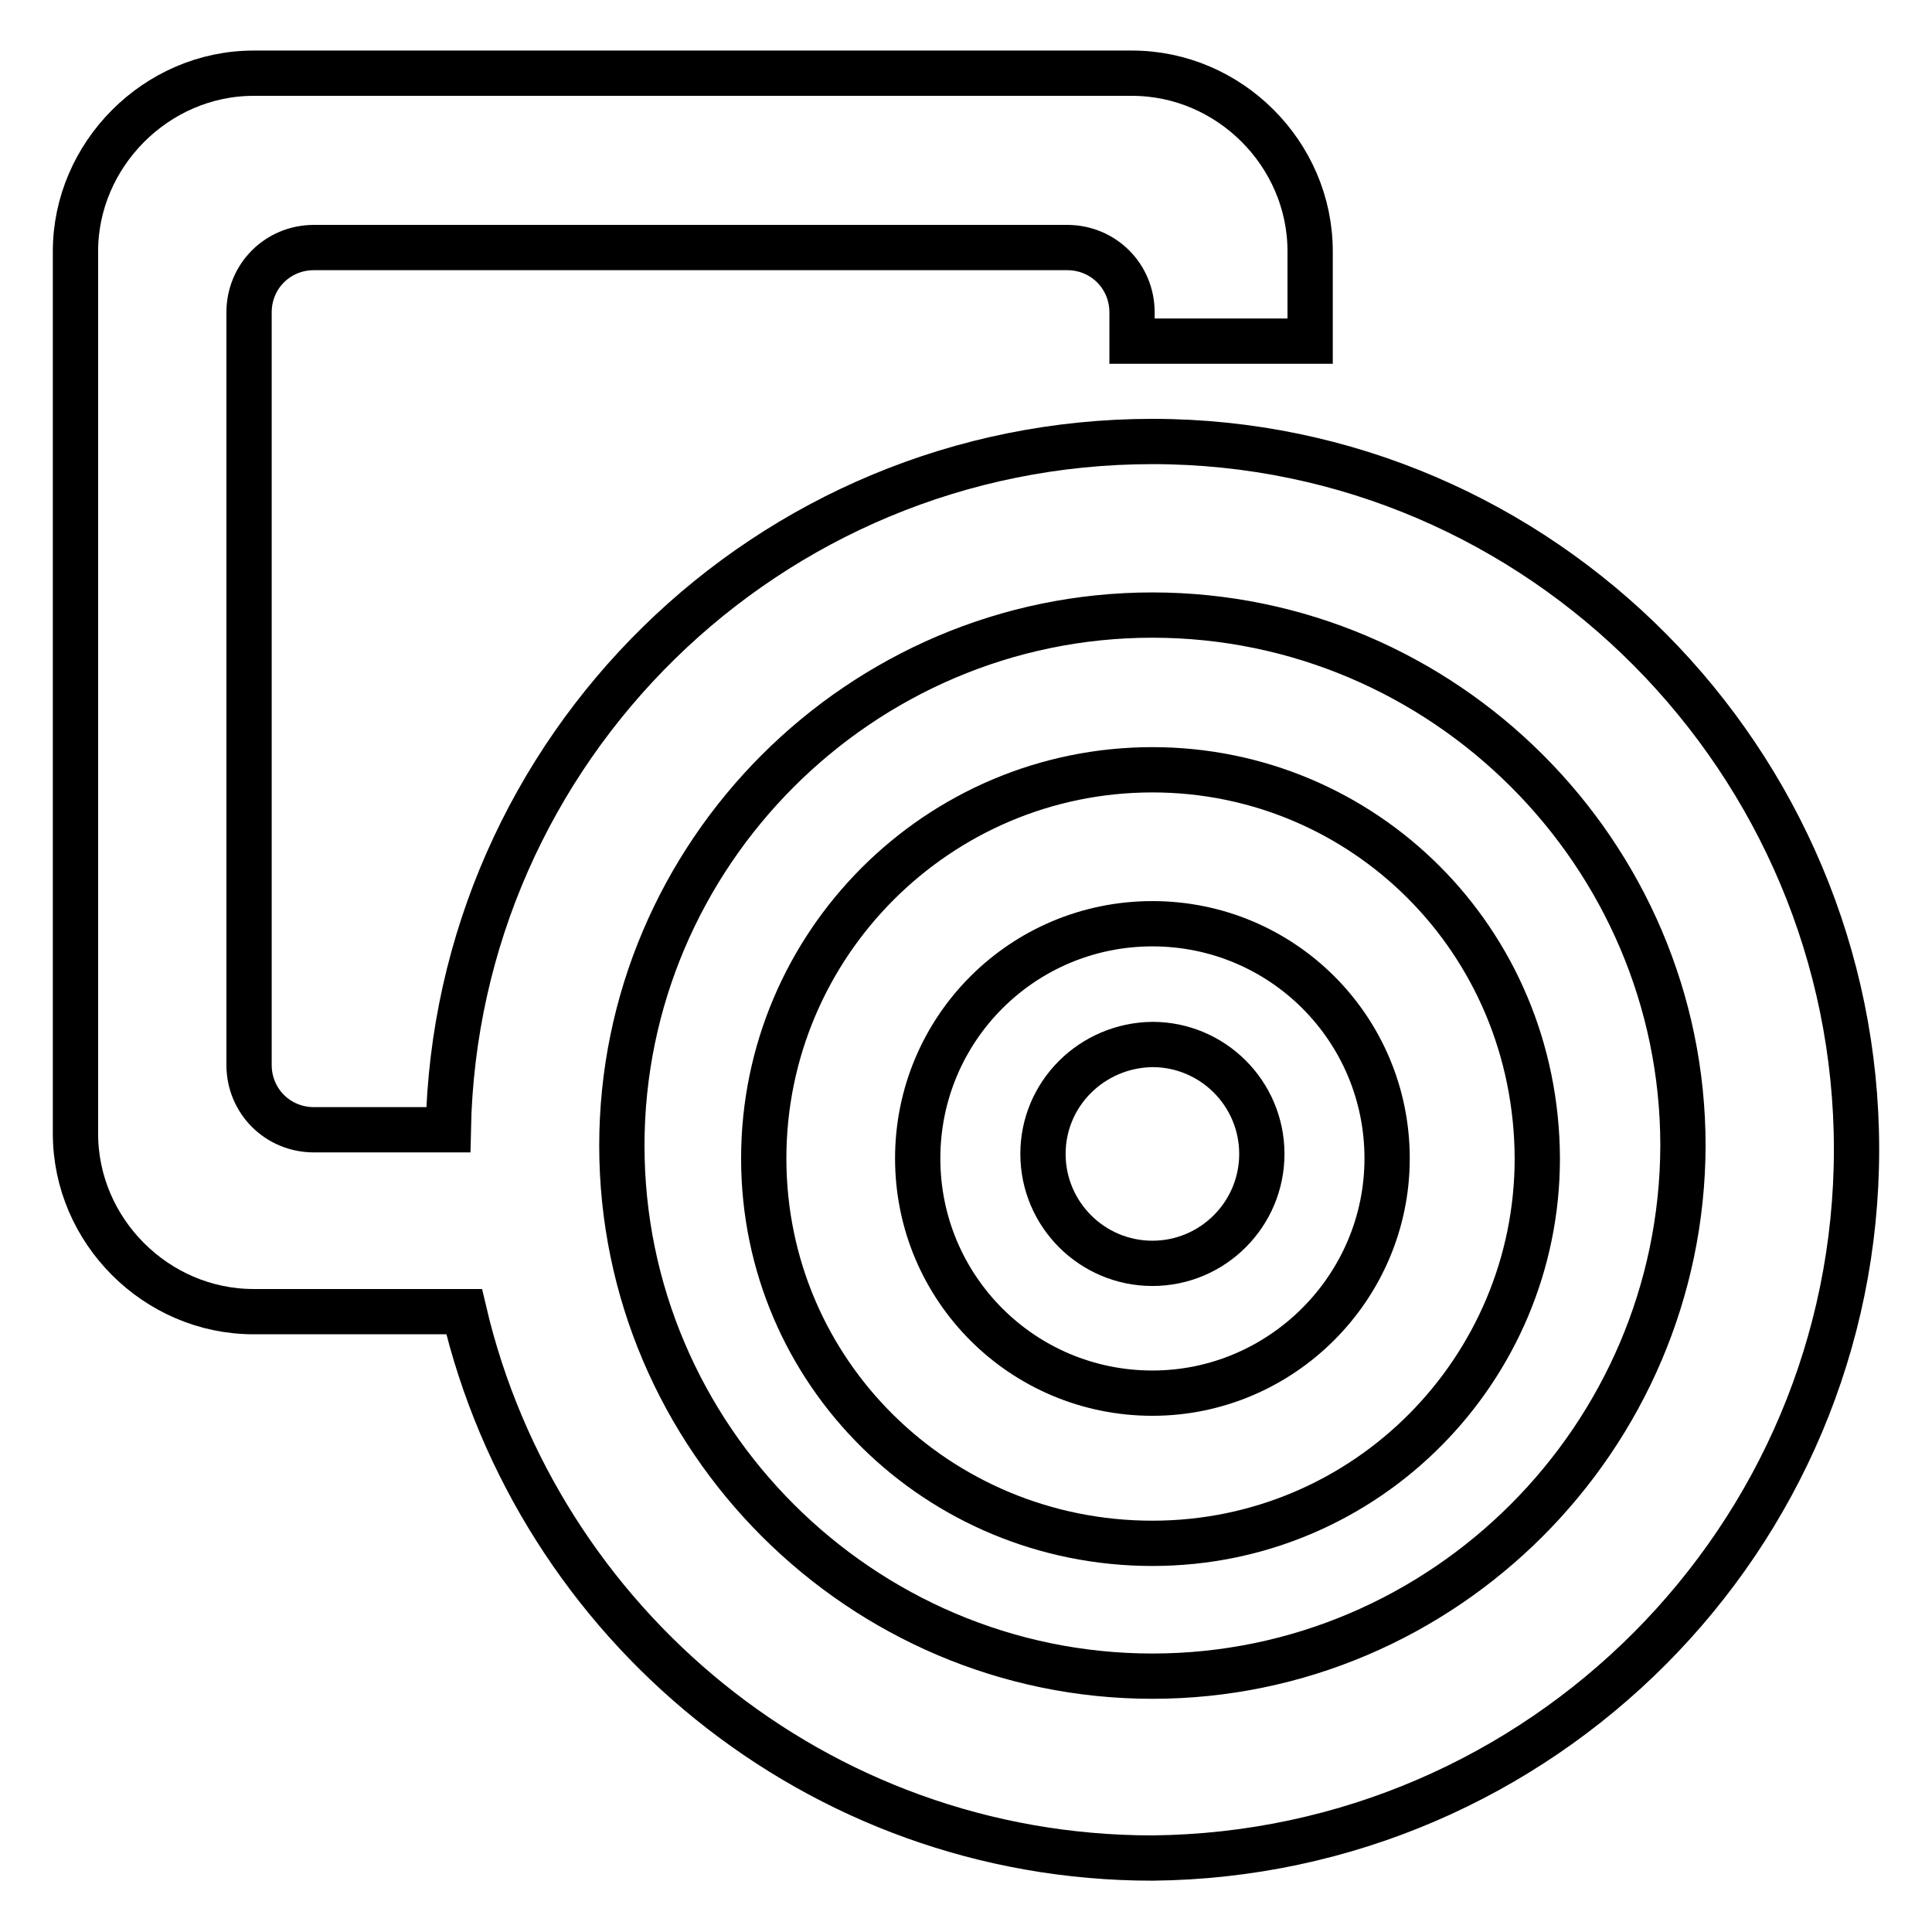
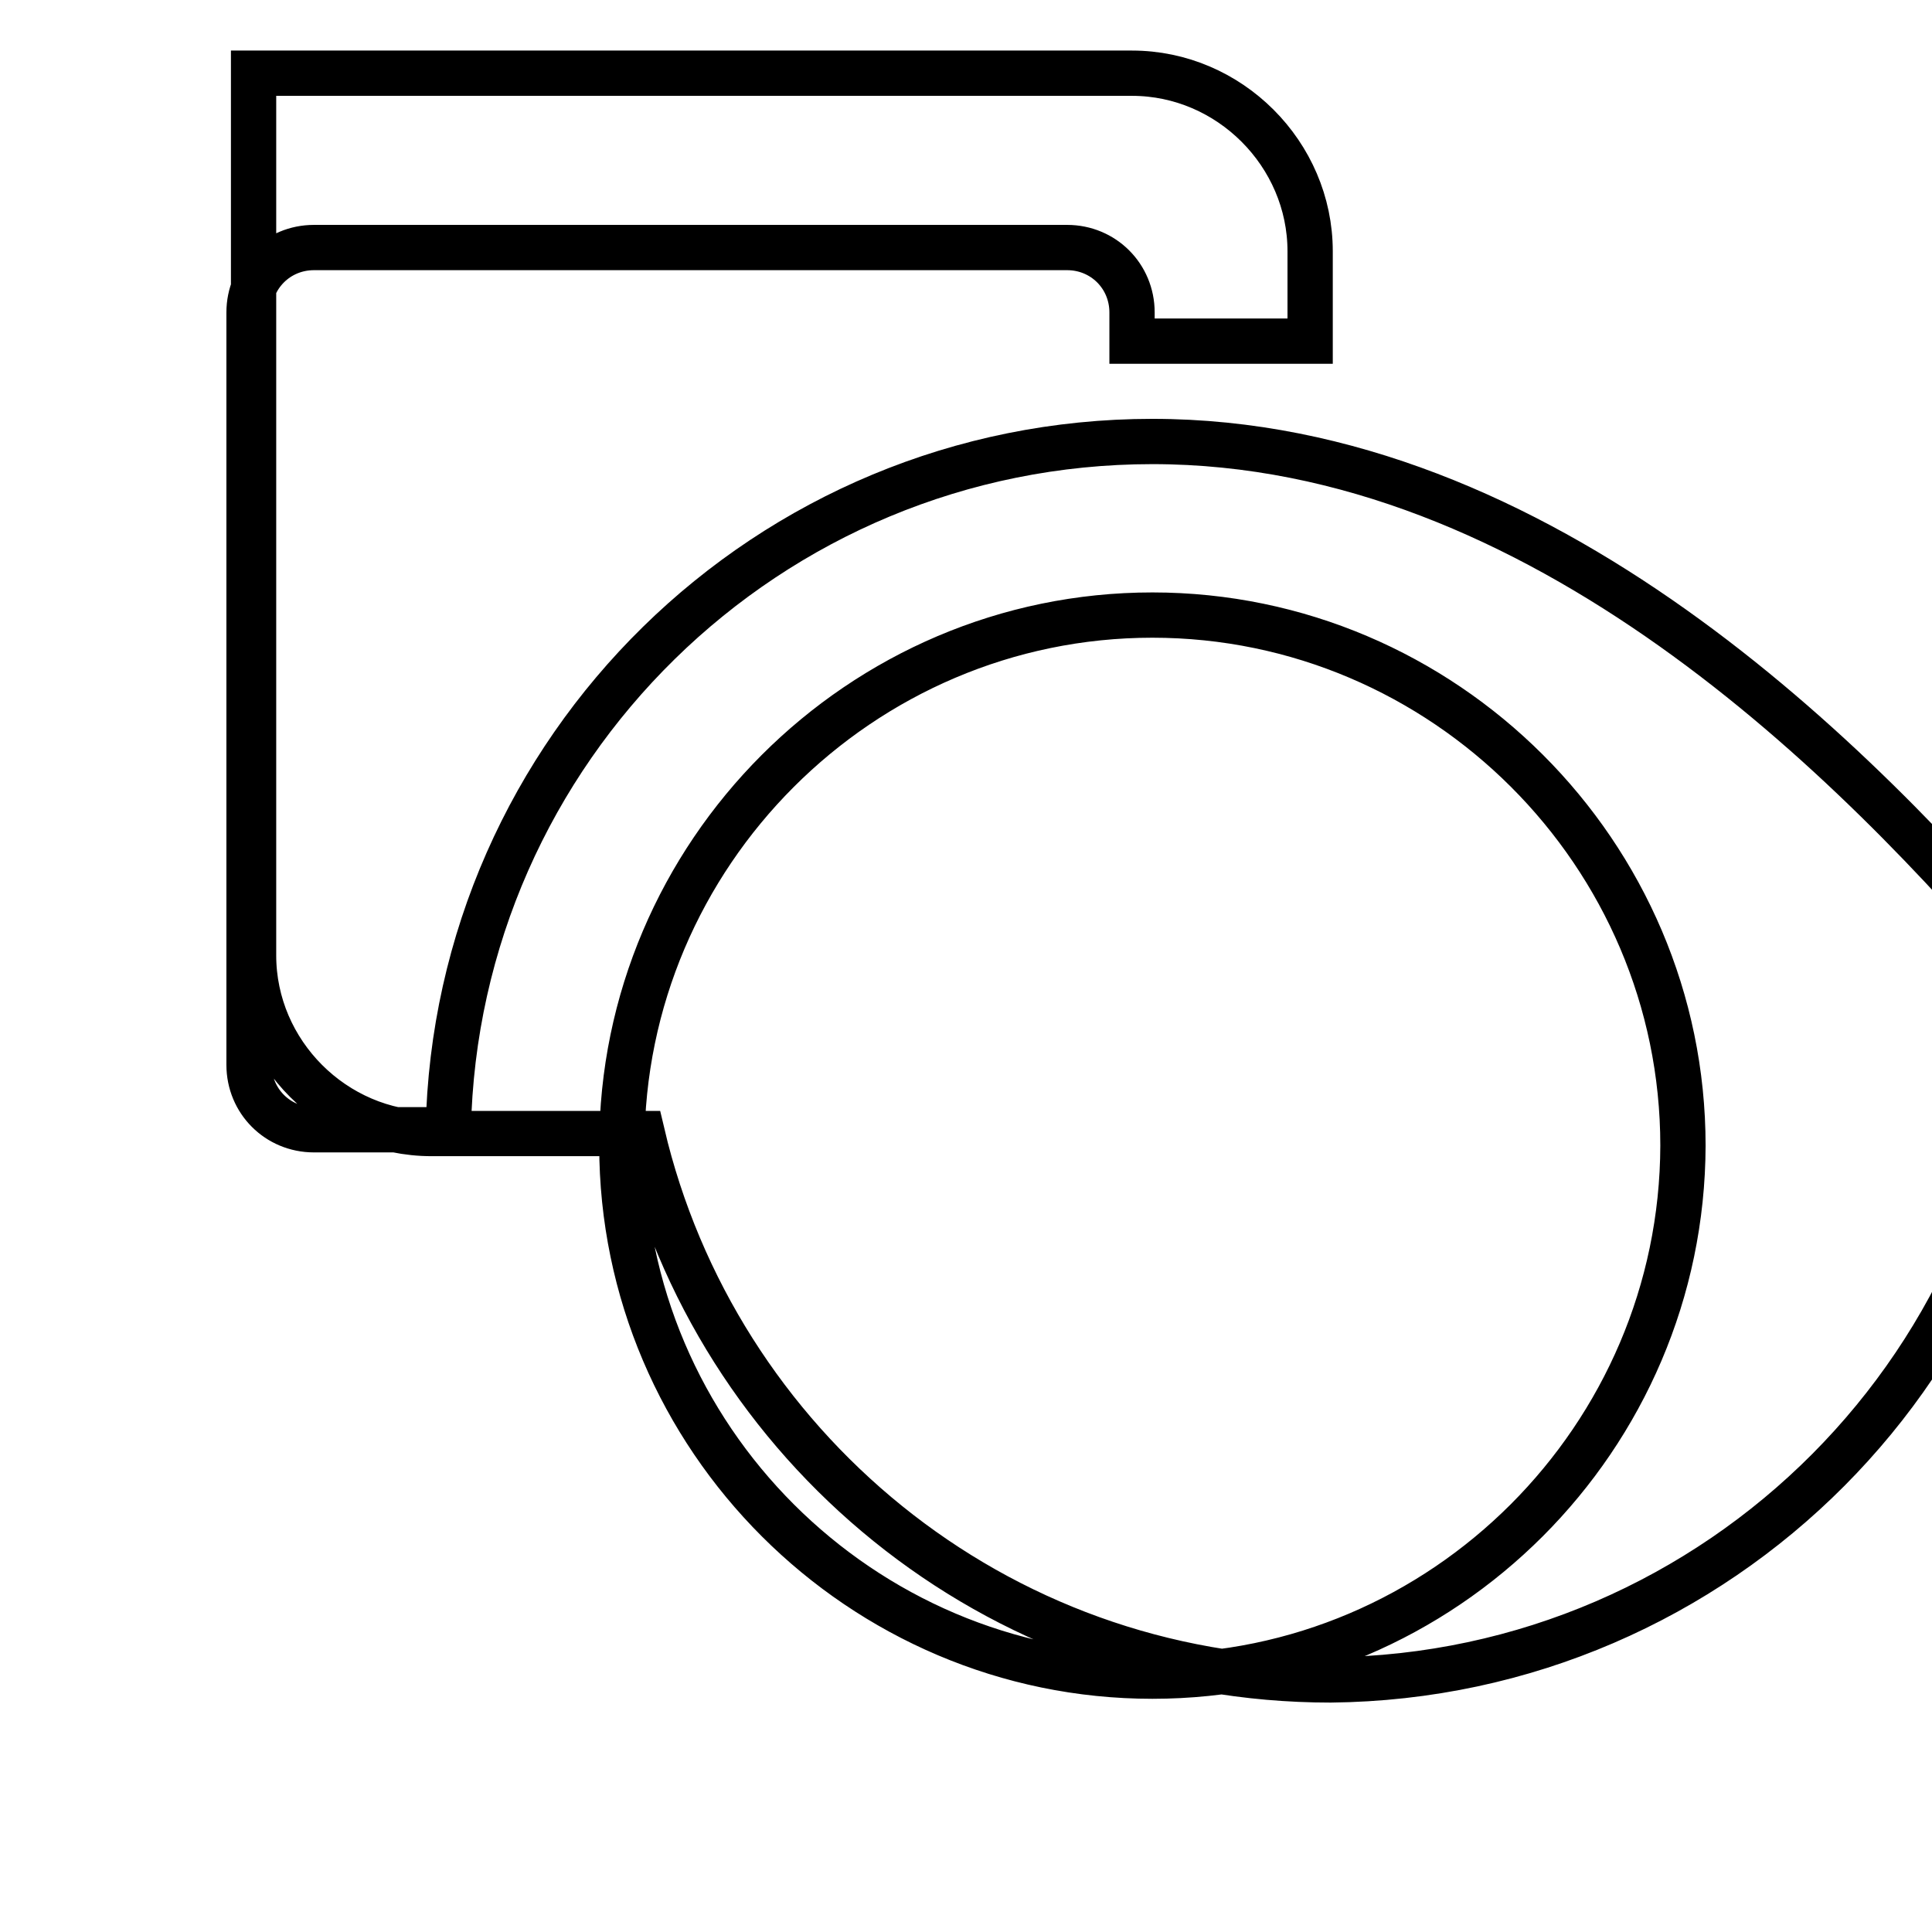
<svg xmlns="http://www.w3.org/2000/svg" version="1.1" x="0px" y="0px" viewBox="0 0 256 256" enable-background="new 0 0 256 256" xml:space="preserve">
  <g>
-     <path stroke-width="6" fill-opacity="0" stroke="#000000" d="M138.2,152.9c0,8,6.5,14.5,14.5,14.5c8,0,14.5-6.5,14.5-14.5s-6.5-14.5-14.5-14.5 C144.7,138.5,138.2,144.9,138.2,152.9z" />
-     <path stroke-width="6" fill-opacity="0" stroke="#000000" d="M152.7,102c-28.4,0-51.5,23.1-51.5,51.5c0,28.4,23.1,51,51.5,51c28.4,0,51-23.1,51-51 C203.6,124.5,180.6,102,152.7,102L152.7,102z M152.7,184.6c-17.2,0-31.1-13.9-31.1-31.1c0-17.2,13.9-31.1,31.1-31.1 s31.1,13.9,31.1,31.1C183.8,170.6,169.8,184.6,152.7,184.6z" />
-     <path stroke-width="6" fill-opacity="0" stroke="#000000" d="M152.7,58.5c-51,0-92.3,40.8-93.3,91.2H41.6c-4.8,0-8.6-3.8-8.6-8.6V41.4c0-4.8,3.8-8.6,8.6-8.6h99.8 c4.8,0,8.6,3.8,8.6,8.6v3.8h23.6V33.3c0-12.9-10.7-23.6-23.6-23.6H33.6C20.7,9.7,10,20.5,10,33.3v116.9c0,12.9,10.7,23.6,23.6,23.6 h27.9c9.7,41.3,46.7,72.4,91.2,72.4c51.5-0.5,93.3-42.4,93.3-93.9C246,100.9,204.2,58.5,152.7,58.5z M152.7,222.1 c-38.6,0-70.3-31.6-70.3-70.3c0-38.6,31.6-70.3,70.3-70.3c38.6,0,70.3,31.6,70.3,70.3C222.9,190.5,191.3,222.1,152.7,222.1z" />
+     <path stroke-width="6" fill-opacity="0" stroke="#000000" d="M152.7,58.5c-51,0-92.3,40.8-93.3,91.2H41.6c-4.8,0-8.6-3.8-8.6-8.6V41.4c0-4.8,3.8-8.6,8.6-8.6h99.8 c4.8,0,8.6,3.8,8.6,8.6v3.8h23.6V33.3c0-12.9-10.7-23.6-23.6-23.6H33.6v116.9c0,12.9,10.7,23.6,23.6,23.6 h27.9c9.7,41.3,46.7,72.4,91.2,72.4c51.5-0.5,93.3-42.4,93.3-93.9C246,100.9,204.2,58.5,152.7,58.5z M152.7,222.1 c-38.6,0-70.3-31.6-70.3-70.3c0-38.6,31.6-70.3,70.3-70.3c38.6,0,70.3,31.6,70.3,70.3C222.9,190.5,191.3,222.1,152.7,222.1z" />
  </g>
</svg>